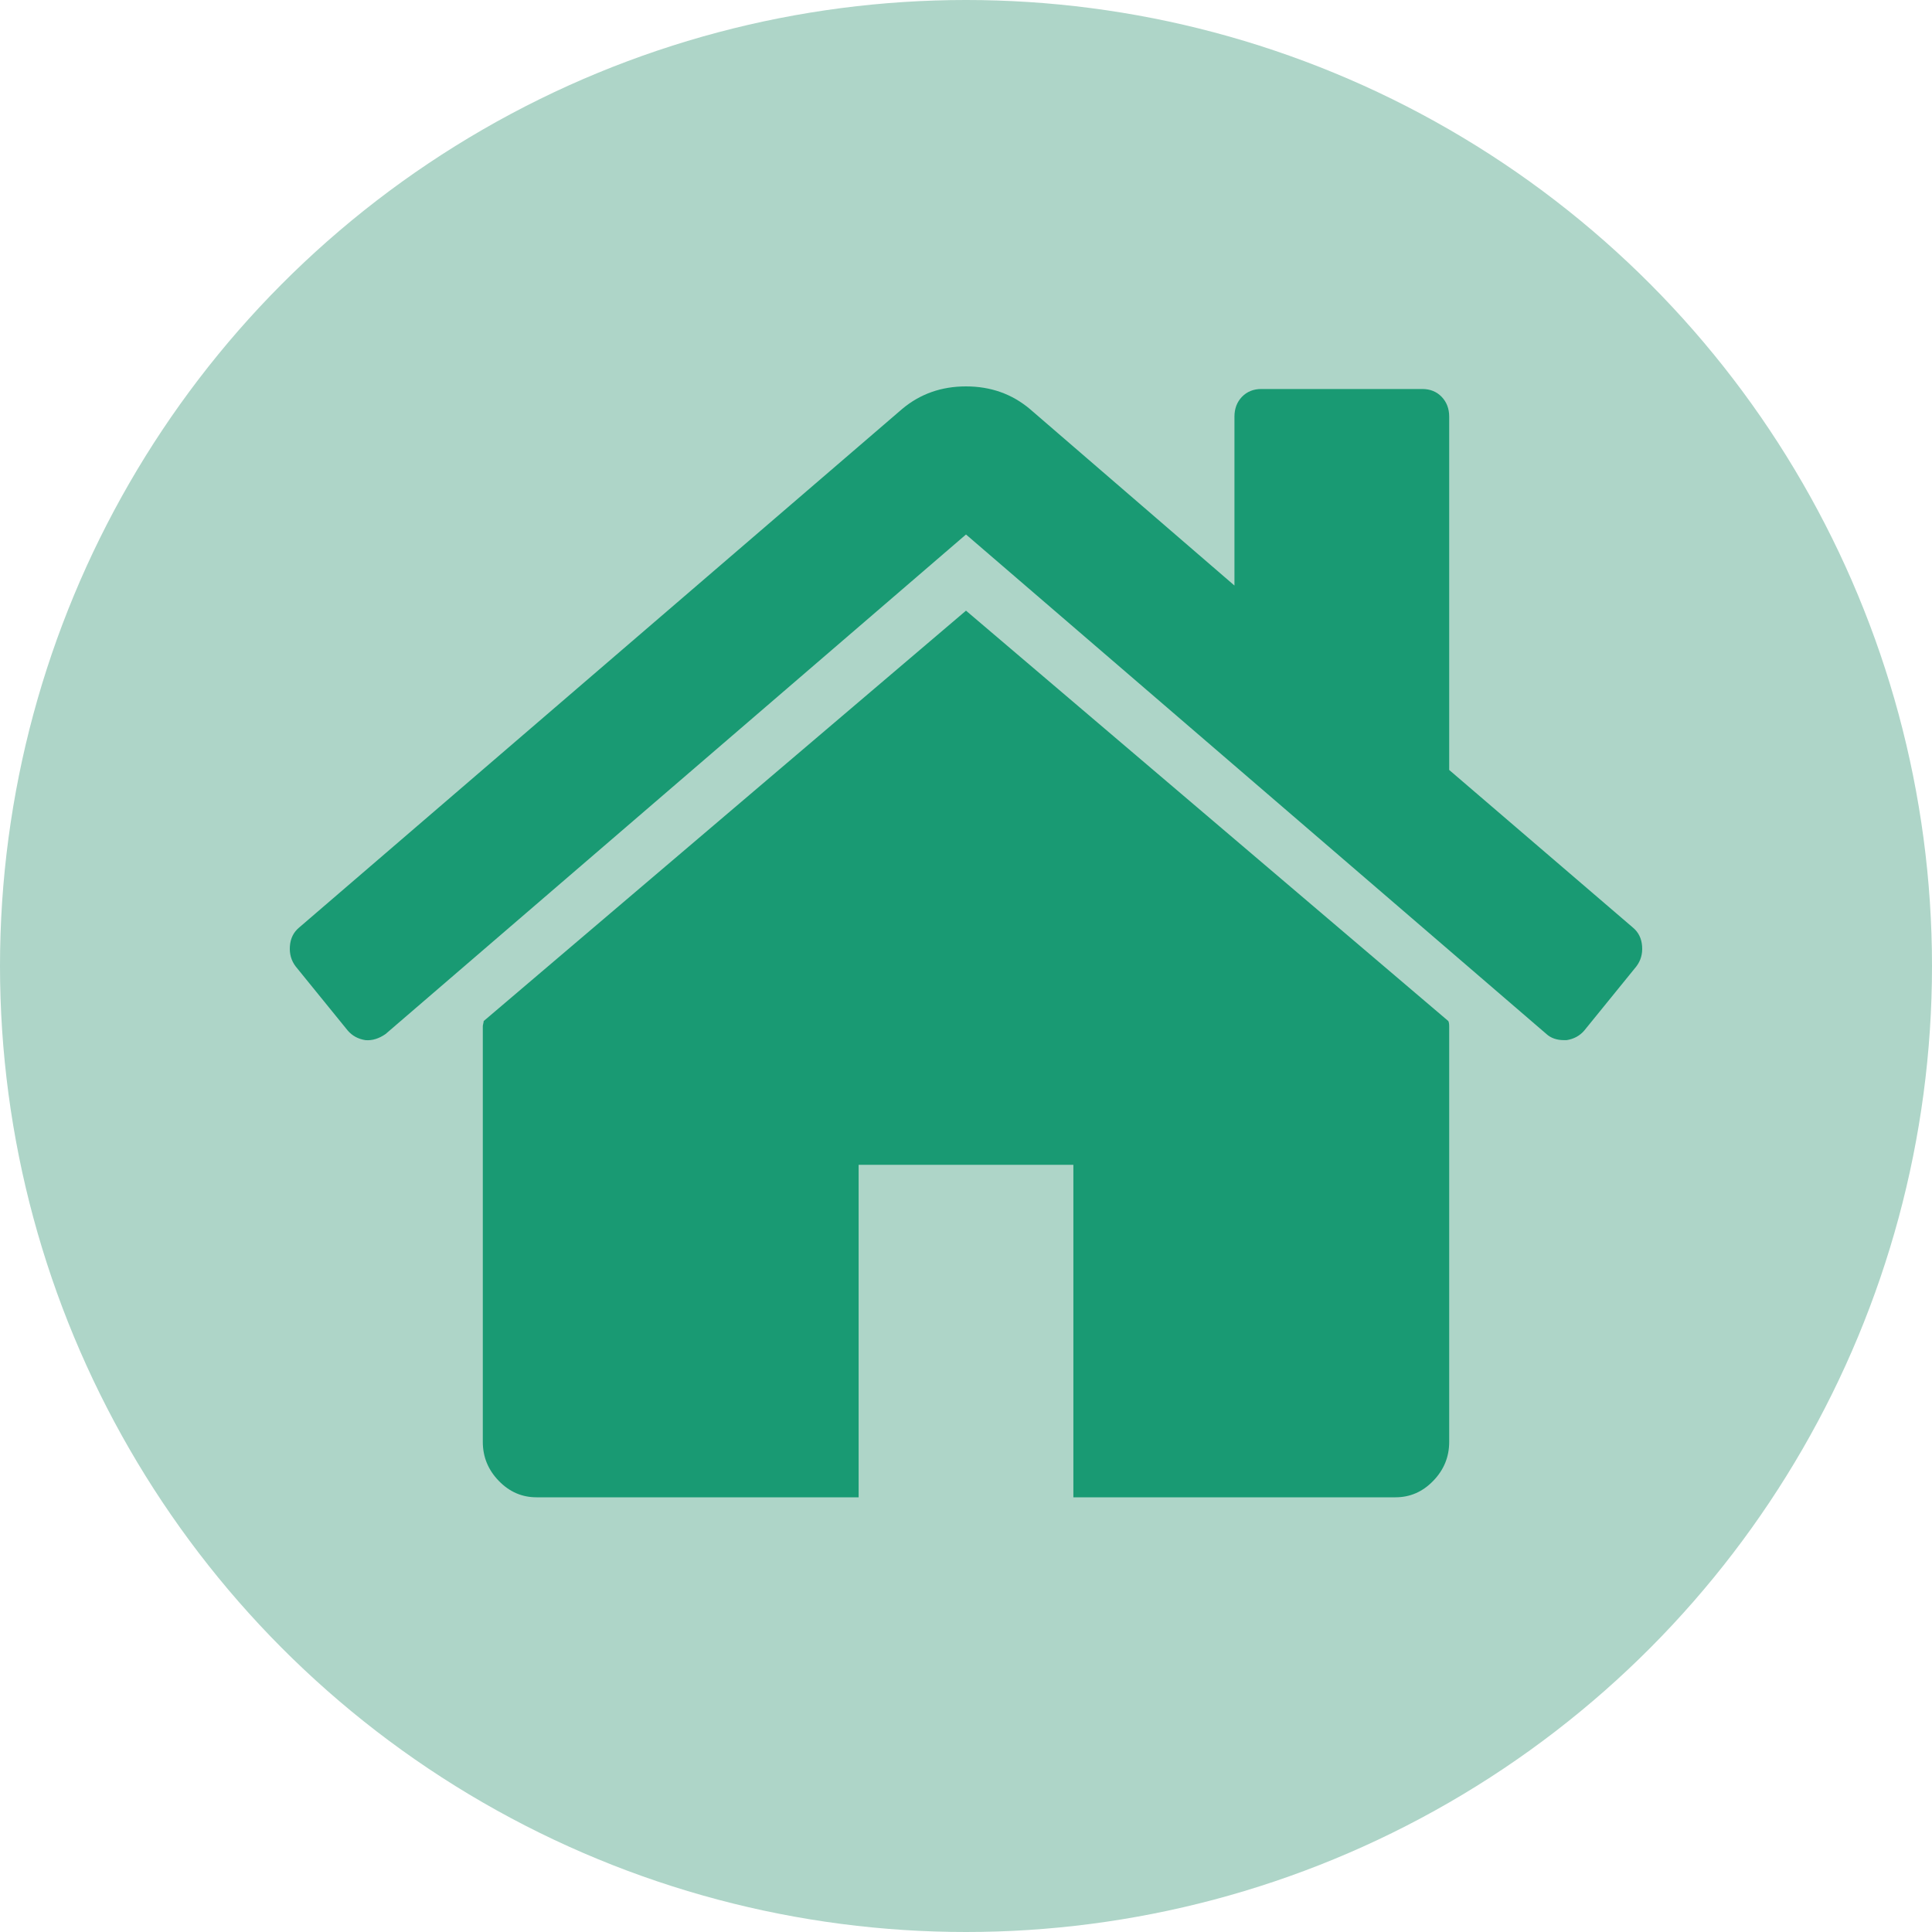
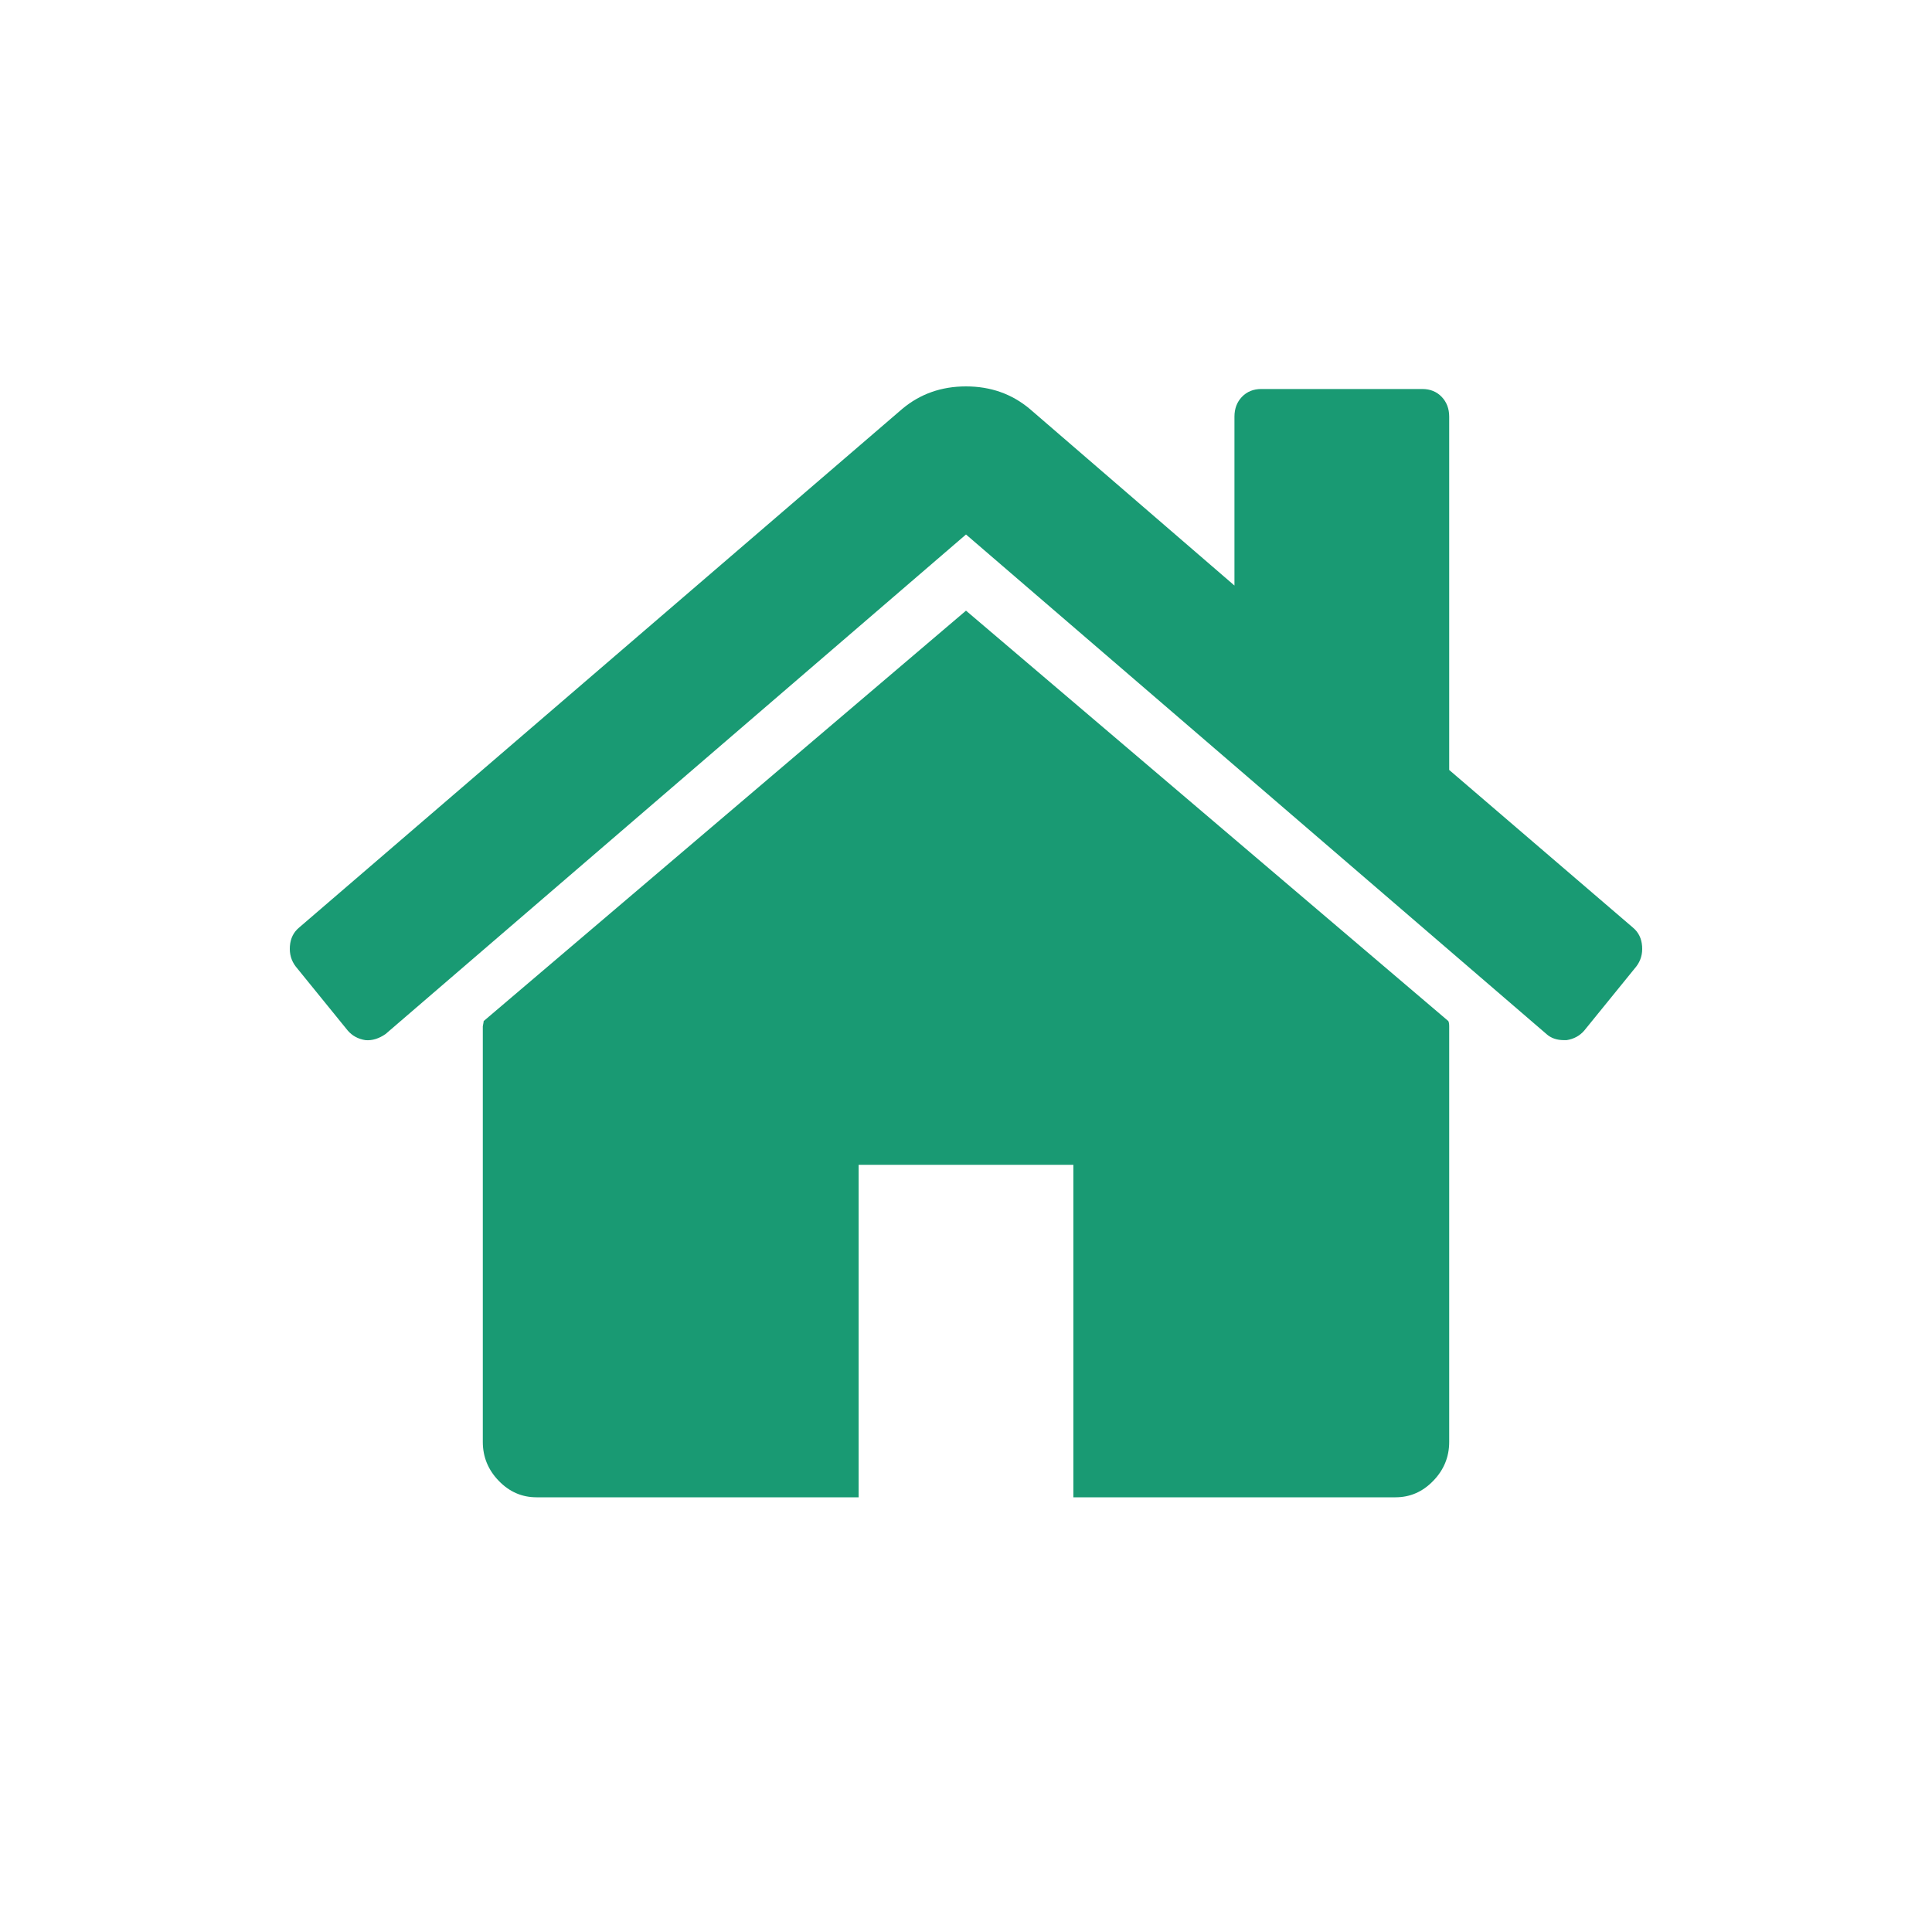
<svg xmlns="http://www.w3.org/2000/svg" width="40" height="40" viewBox="0 0 40 40" fill="none">
-   <circle cx="20" cy="20" r="20" fill="#AED5C8" />
-   <path d="M30.004 21.248V29.853C30.004 30.163 29.894 30.432 29.674 30.659C29.454 30.887 29.193 31 28.892 31H22.223V24.116H17.777V31H11.108C10.807 31 10.546 30.887 10.326 30.659C10.106 30.432 9.996 30.163 9.996 29.853V21.248C9.996 21.236 9.999 21.218 10.005 21.194C10.011 21.17 10.014 21.152 10.014 21.14L20 12.643L29.986 21.14C29.998 21.164 30.004 21.2 30.004 21.248ZM33.877 20.011L32.8 21.337C32.707 21.445 32.586 21.511 32.435 21.535H32.383C32.232 21.535 32.111 21.493 32.018 21.409L20 11.066L7.982 21.409C7.843 21.505 7.704 21.547 7.565 21.535C7.414 21.511 7.293 21.445 7.2 21.337L6.123 20.011C6.031 19.891 5.99 19.751 6.002 19.59C6.014 19.428 6.077 19.3 6.193 19.204L18.68 8.466C19.051 8.155 19.491 8 20 8C20.509 8 20.949 8.155 21.32 8.466L25.558 12.123V8.627C25.558 8.46 25.61 8.323 25.714 8.215C25.818 8.108 25.951 8.054 26.113 8.054H29.448C29.61 8.054 29.743 8.108 29.847 8.215C29.951 8.323 30.004 8.46 30.004 8.627V15.941L33.807 19.204C33.923 19.3 33.986 19.428 33.998 19.59C34.01 19.751 33.969 19.891 33.877 20.011Z" fill="#199A73" />
+   <path d="M30.004 21.248V29.853C30.004 30.163 29.894 30.432 29.674 30.659C29.454 30.887 29.193 31 28.892 31H22.223V24.116H17.777V31H11.108C10.807 31 10.546 30.887 10.326 30.659C10.106 30.432 9.996 30.163 9.996 29.853V21.248C10.011 21.17 10.014 21.152 10.014 21.14L20 12.643L29.986 21.14C29.998 21.164 30.004 21.2 30.004 21.248ZM33.877 20.011L32.8 21.337C32.707 21.445 32.586 21.511 32.435 21.535H32.383C32.232 21.535 32.111 21.493 32.018 21.409L20 11.066L7.982 21.409C7.843 21.505 7.704 21.547 7.565 21.535C7.414 21.511 7.293 21.445 7.2 21.337L6.123 20.011C6.031 19.891 5.99 19.751 6.002 19.59C6.014 19.428 6.077 19.3 6.193 19.204L18.68 8.466C19.051 8.155 19.491 8 20 8C20.509 8 20.949 8.155 21.32 8.466L25.558 12.123V8.627C25.558 8.46 25.61 8.323 25.714 8.215C25.818 8.108 25.951 8.054 26.113 8.054H29.448C29.61 8.054 29.743 8.108 29.847 8.215C29.951 8.323 30.004 8.46 30.004 8.627V15.941L33.807 19.204C33.923 19.3 33.986 19.428 33.998 19.59C34.01 19.751 33.969 19.891 33.877 20.011Z" fill="#199A73" />
</svg>